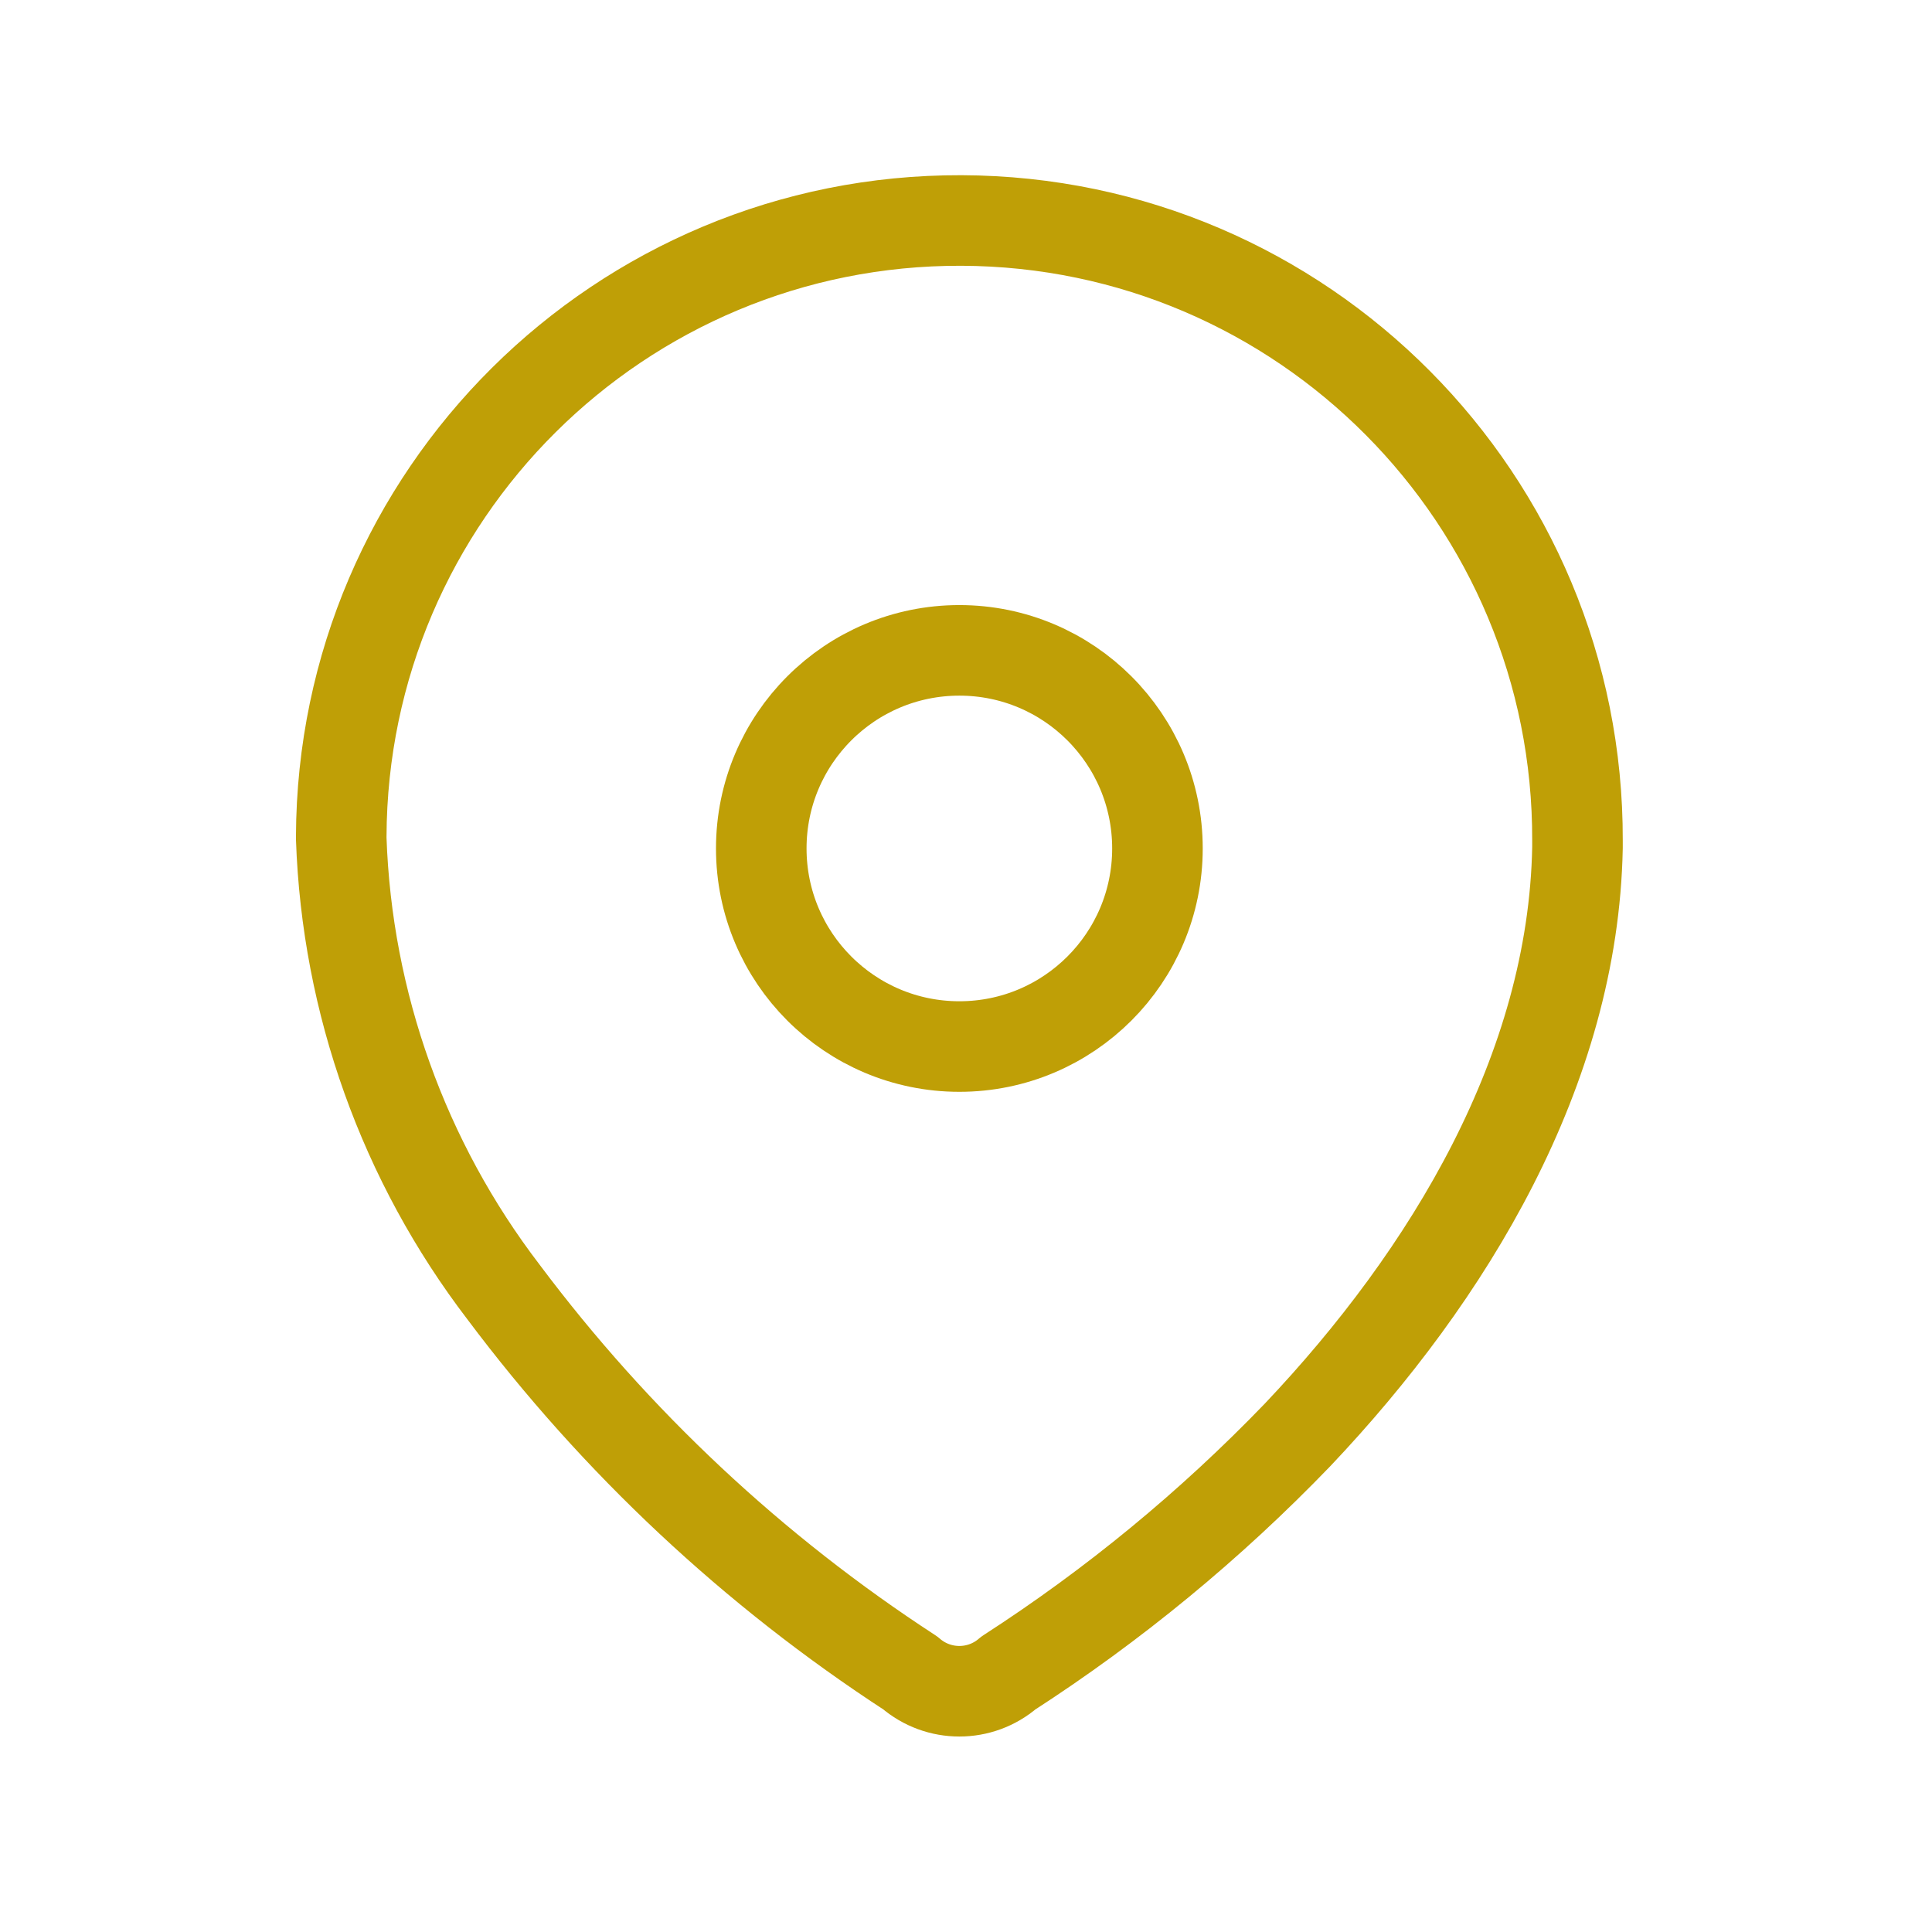
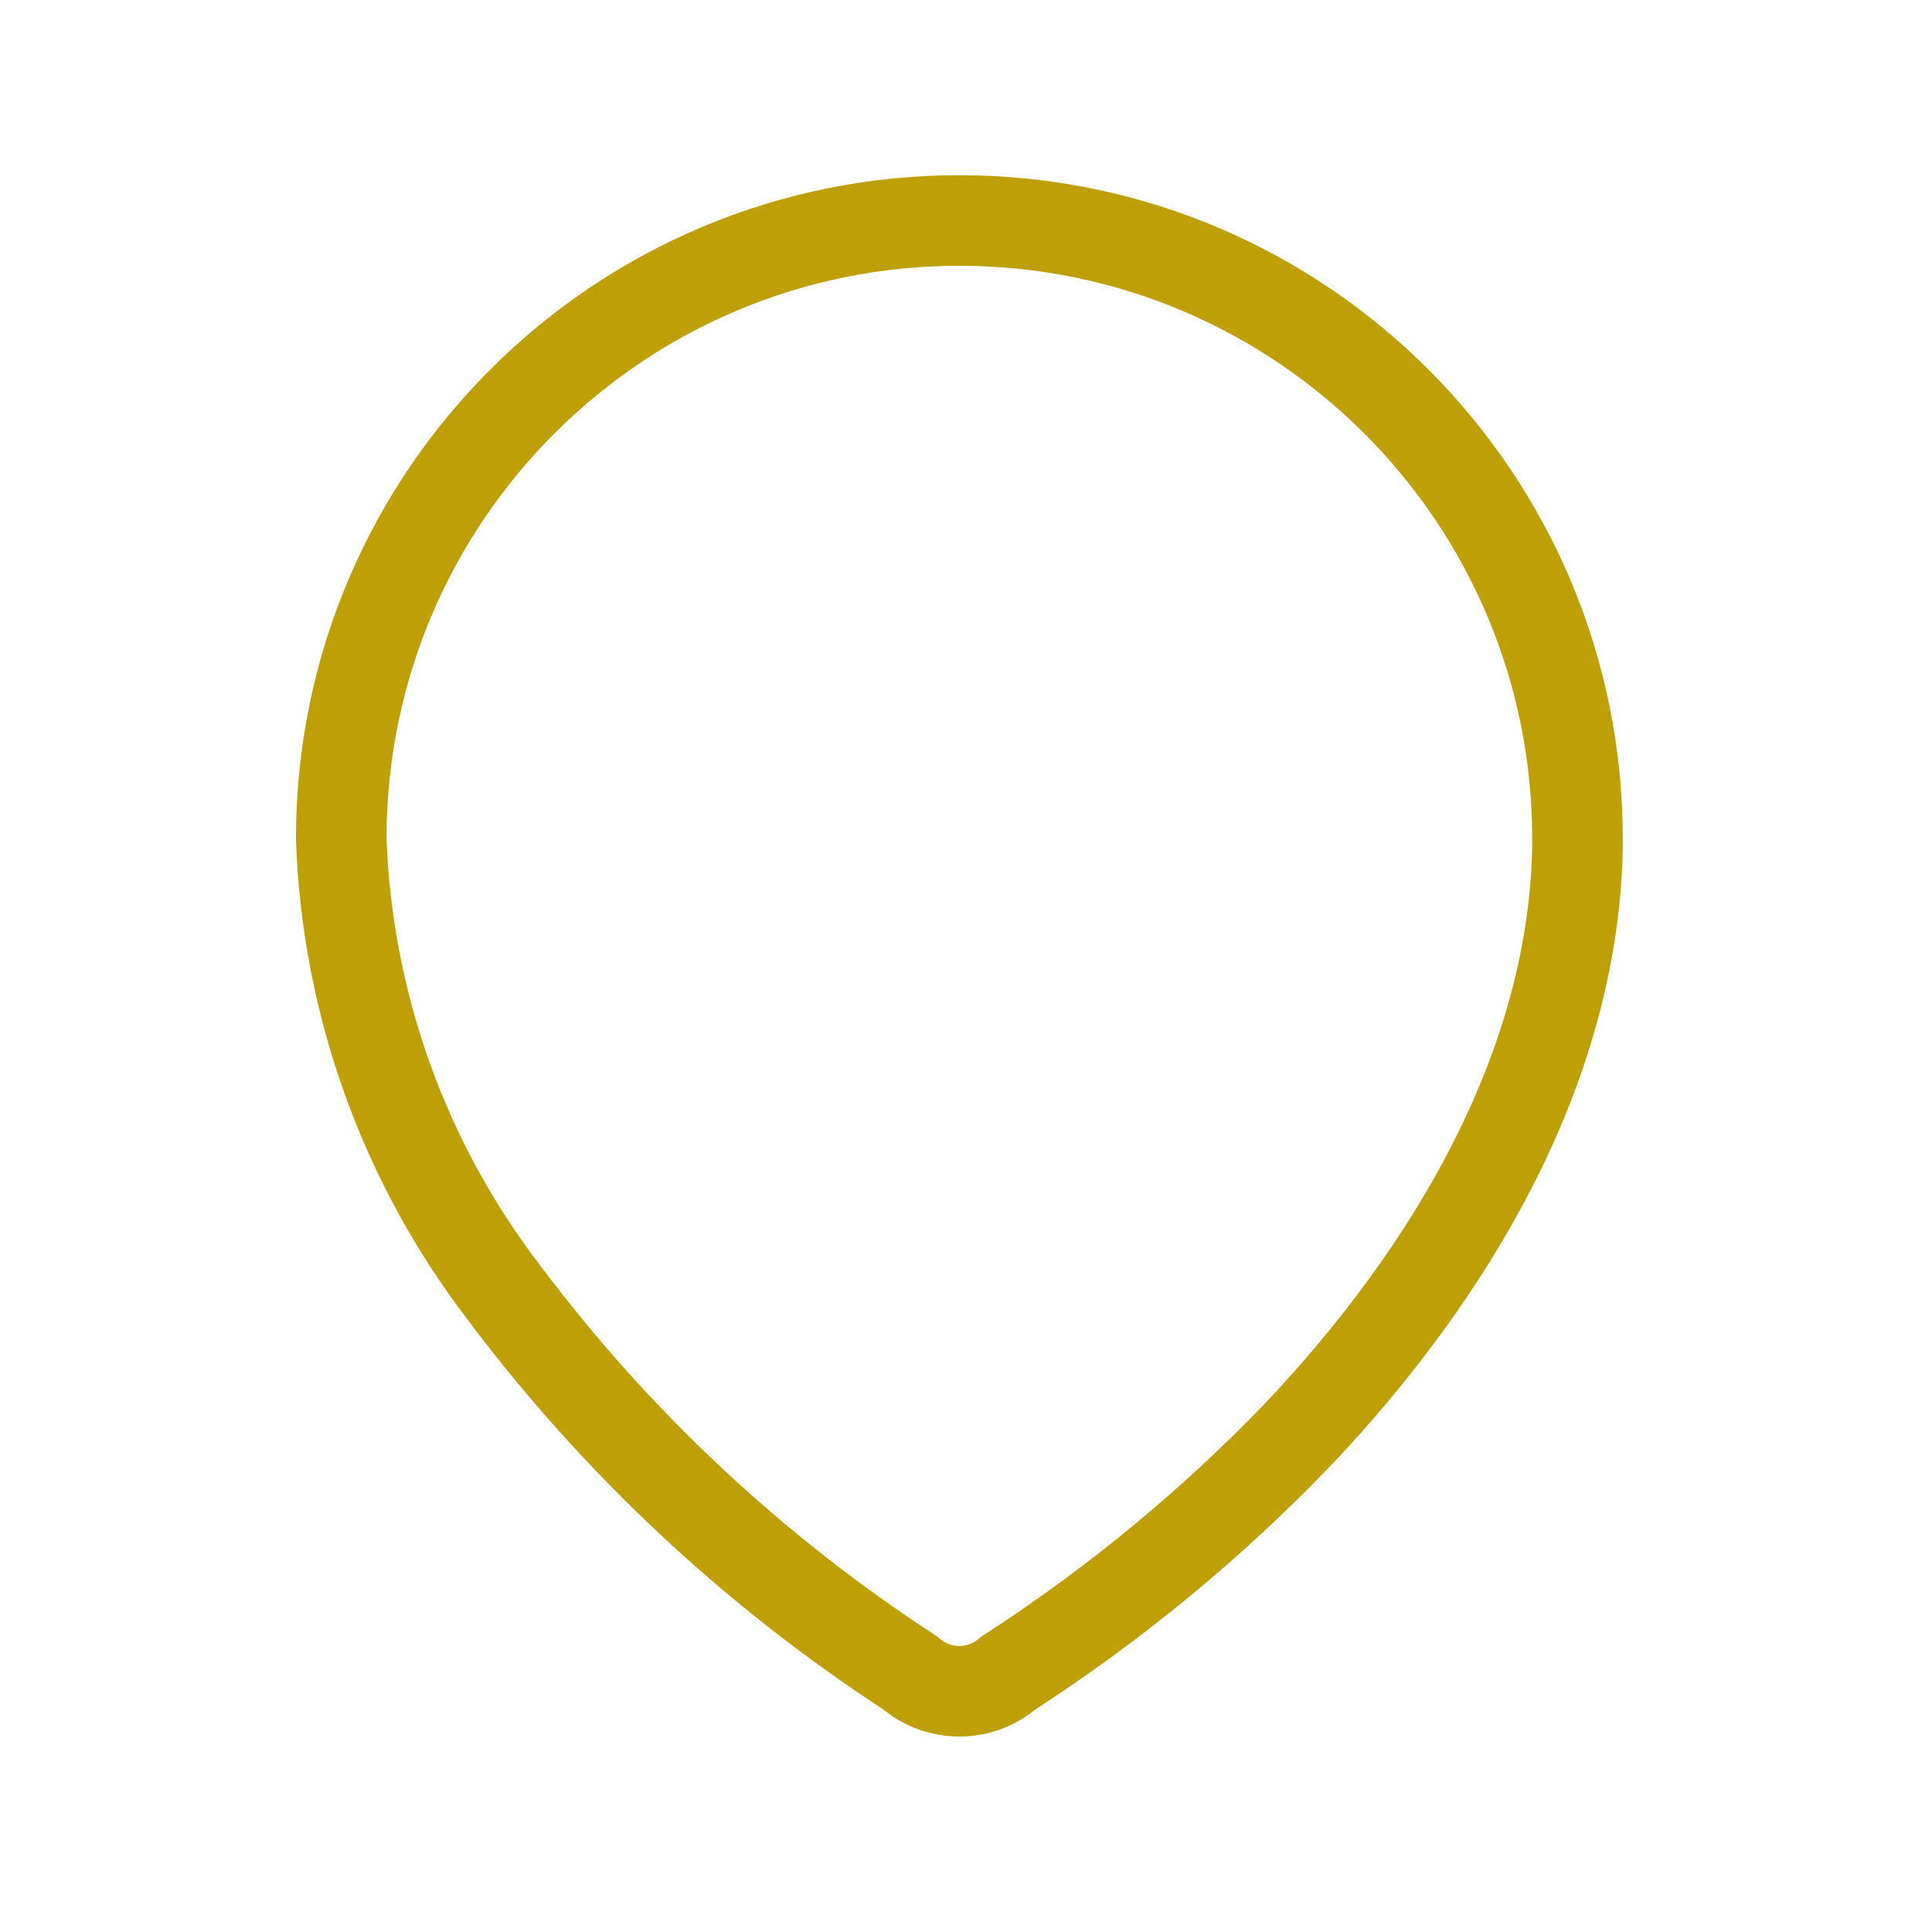
<svg xmlns="http://www.w3.org/2000/svg" width="32" height="32" viewBox="0 0 32 32" fill="none">
  <path fill-rule="evenodd" clip-rule="evenodd" d="M5.652 13.855C5.672 8.201 10.271 3.633 15.925 3.652C21.579 3.672 26.147 8.271 26.128 13.925V14.041C26.058 17.716 24.006 21.113 21.49 23.768C20.051 25.262 18.444 26.585 16.702 27.71C16.236 28.113 15.544 28.113 15.078 27.71C12.48 26.019 10.2 23.884 8.342 21.403C6.686 19.239 5.746 16.613 5.652 13.89L5.652 13.855Z" stroke="#BF9F06" stroke-width="1.5" stroke-linecap="round" stroke-linejoin="round" />
-   <ellipse cx="15.89" cy="14.053" rx="3.281" ry="3.281" stroke="#BF9F06" stroke-width="1.5" stroke-linecap="round" stroke-linejoin="round" />
</svg>